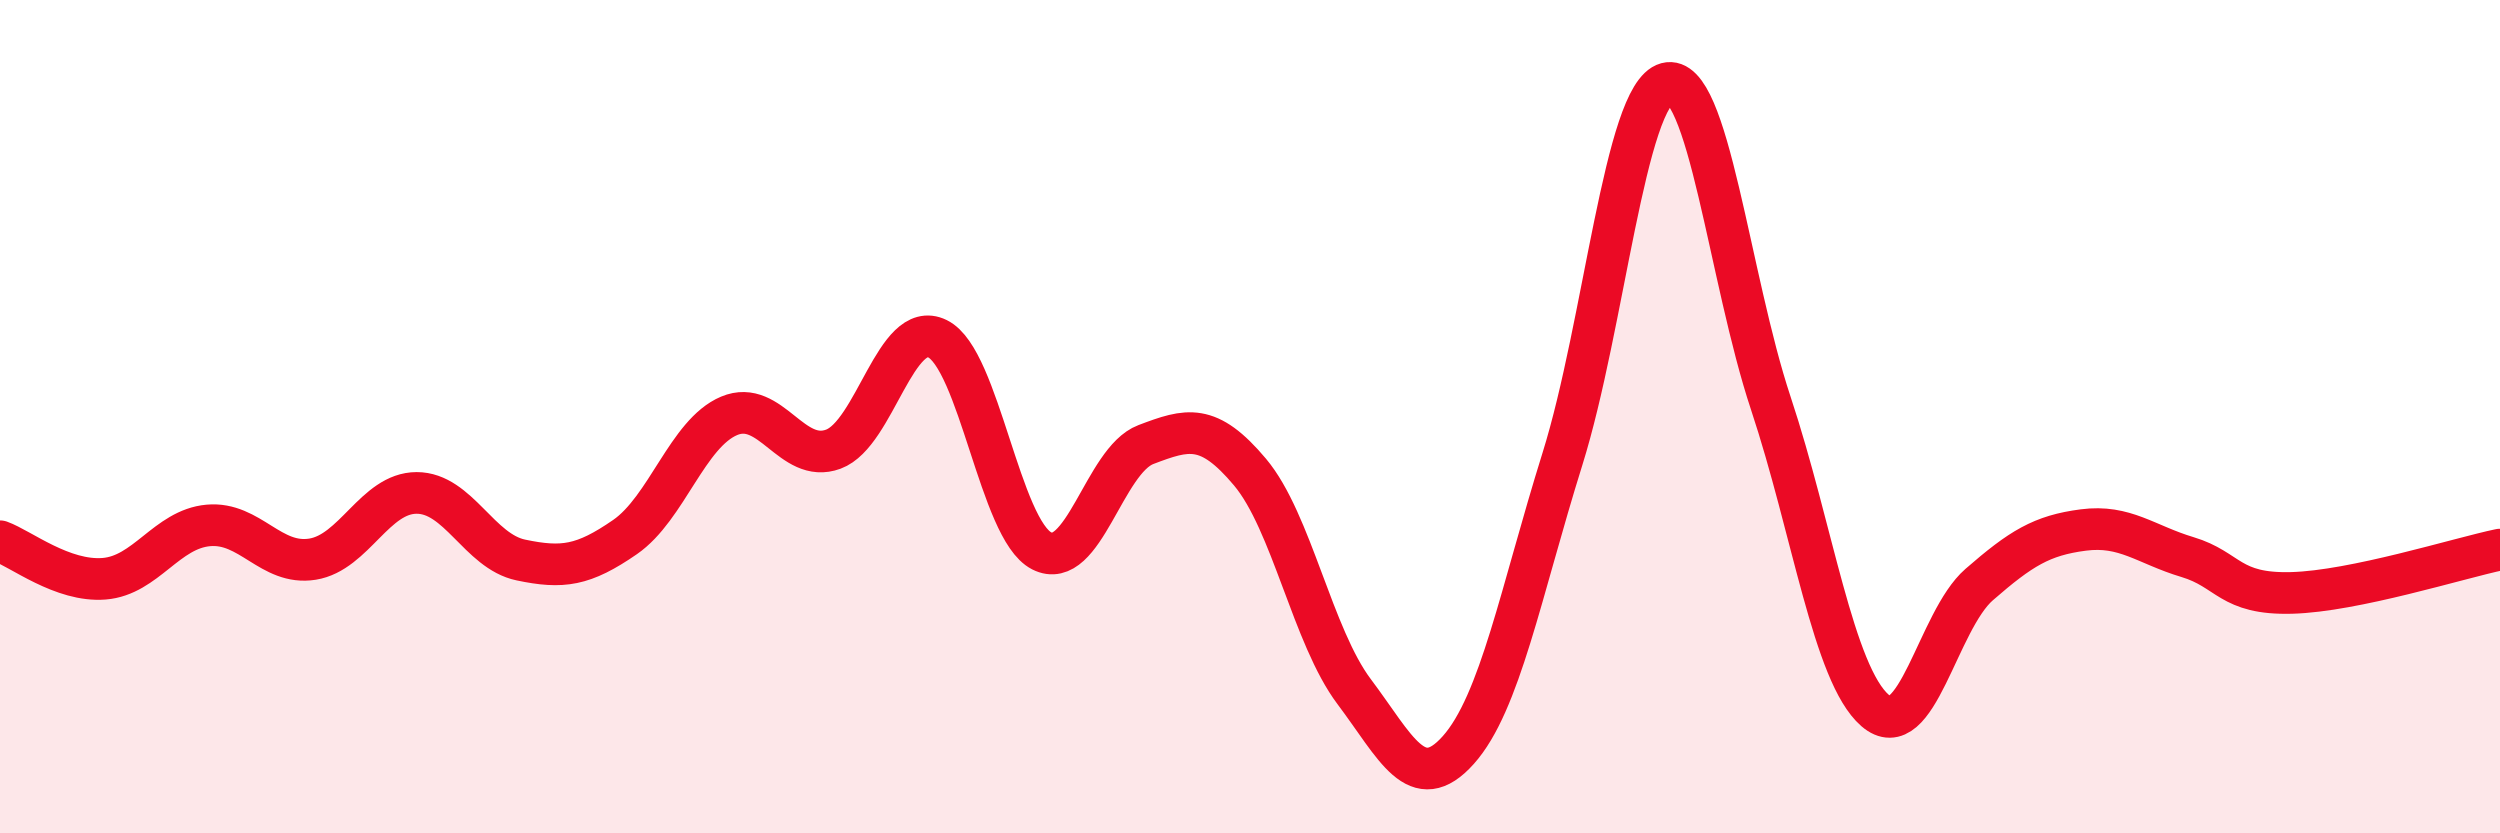
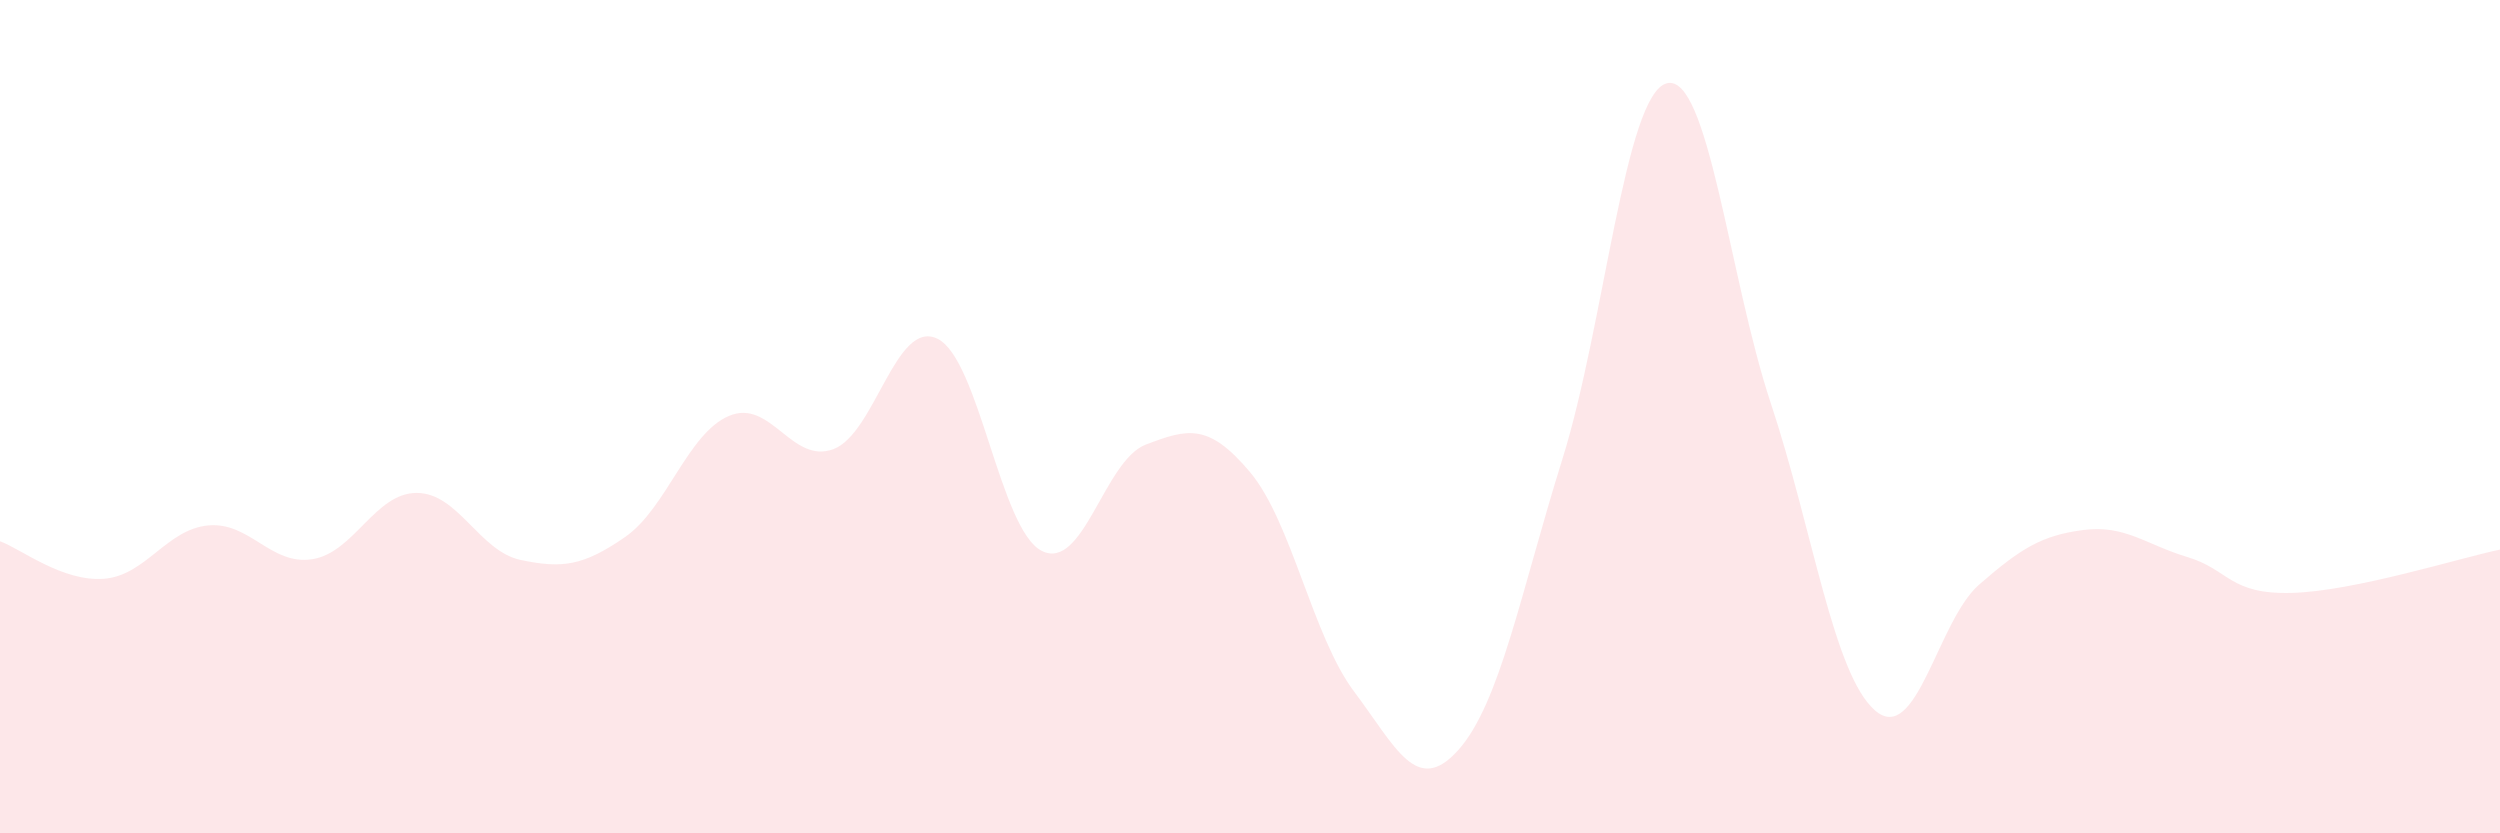
<svg xmlns="http://www.w3.org/2000/svg" width="60" height="20" viewBox="0 0 60 20">
  <path d="M 0,12.99 C 0.5,13.17 1.5,13.97 2.5,13.89 C 3.5,13.81 4,12.7 5,12.61 C 6,12.52 6.5,13.58 7.5,13.42 C 8.5,13.26 9,11.83 10,11.83 C 11,11.83 11.5,13.23 12.5,13.44 C 13.5,13.65 14,13.58 15,12.89 C 16,12.2 16.5,10.4 17.5,9.98 C 18.5,9.56 19,11.15 20,10.78 C 21,10.41 21.5,7.64 22.5,8.13 C 23.5,8.62 24,12.71 25,13.22 C 26,13.73 26.5,11.05 27.5,10.67 C 28.5,10.29 29,10.14 30,11.33 C 31,12.52 31.5,15.27 32.5,16.6 C 33.5,17.93 34,19.12 35,18 C 36,16.88 36.5,14.21 37.5,11.01 C 38.5,7.81 39,2.27 40,2 C 41,1.73 41.5,6.67 42.5,9.68 C 43.5,12.69 44,16.18 45,17.05 C 46,17.92 46.5,14.9 47.5,14.03 C 48.5,13.16 49,12.85 50,12.72 C 51,12.59 51.5,13.07 52.5,13.37 C 53.5,13.67 53.5,14.27 55,14.23 C 56.5,14.19 59,13.4 60,13.19L60 20L0 20Z" fill="#EB0A25" opacity="0.1" stroke-linecap="round" stroke-linejoin="round" />
-   <path d="M 0,12.99 C 0.5,13.17 1.5,13.97 2.5,13.89 C 3.5,13.81 4,12.7 5,12.61 C 6,12.52 6.5,13.58 7.5,13.42 C 8.5,13.26 9,11.83 10,11.83 C 11,11.83 11.5,13.23 12.5,13.44 C 13.5,13.65 14,13.58 15,12.89 C 16,12.2 16.5,10.4 17.5,9.98 C 18.5,9.56 19,11.15 20,10.78 C 21,10.41 21.5,7.64 22.5,8.13 C 23.5,8.62 24,12.71 25,13.22 C 26,13.73 26.5,11.05 27.5,10.67 C 28.5,10.29 29,10.14 30,11.33 C 31,12.52 31.5,15.27 32.5,16.6 C 33.5,17.93 34,19.12 35,18 C 36,16.88 36.5,14.21 37.5,11.01 C 38.5,7.81 39,2.27 40,2 C 41,1.73 41.5,6.67 42.5,9.68 C 43.5,12.69 44,16.18 45,17.05 C 46,17.92 46.5,14.9 47.5,14.03 C 48.5,13.16 49,12.85 50,12.72 C 51,12.59 51.5,13.07 52.5,13.37 C 53.5,13.67 53.5,14.27 55,14.23 C 56.5,14.19 59,13.4 60,13.19" stroke="#EB0A25" stroke-width="1" fill="none" stroke-linecap="round" stroke-linejoin="round" />
</svg>